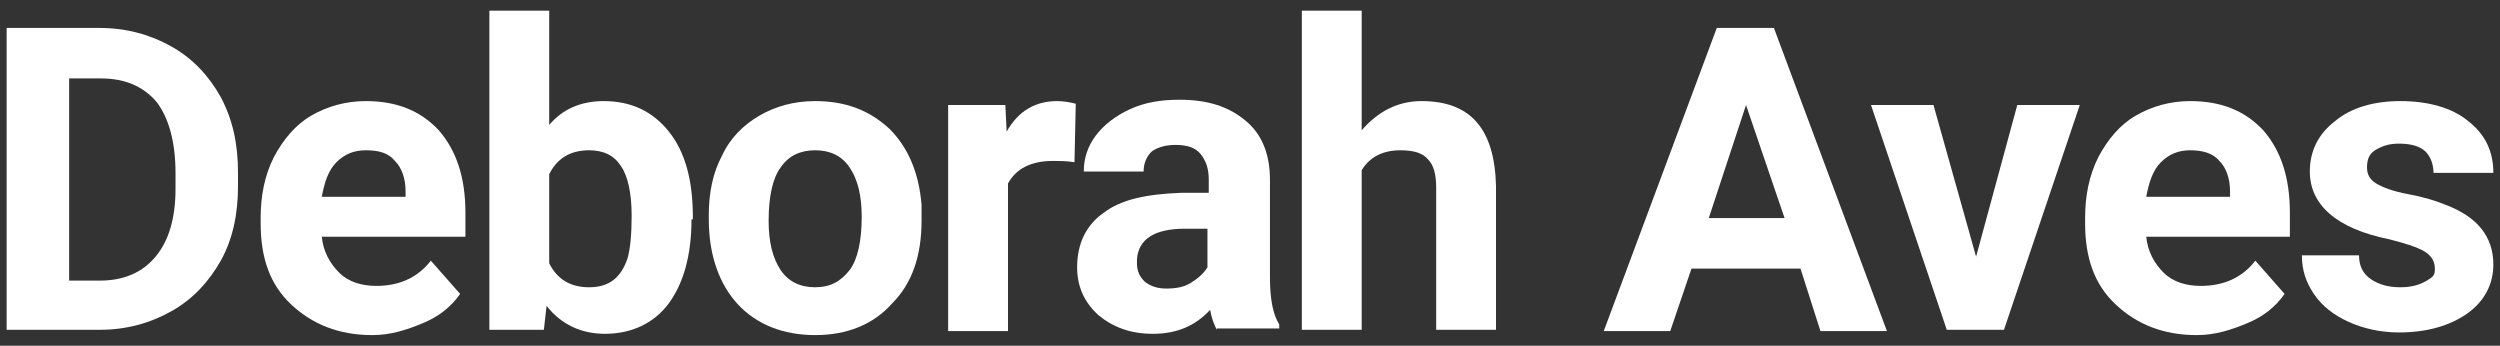
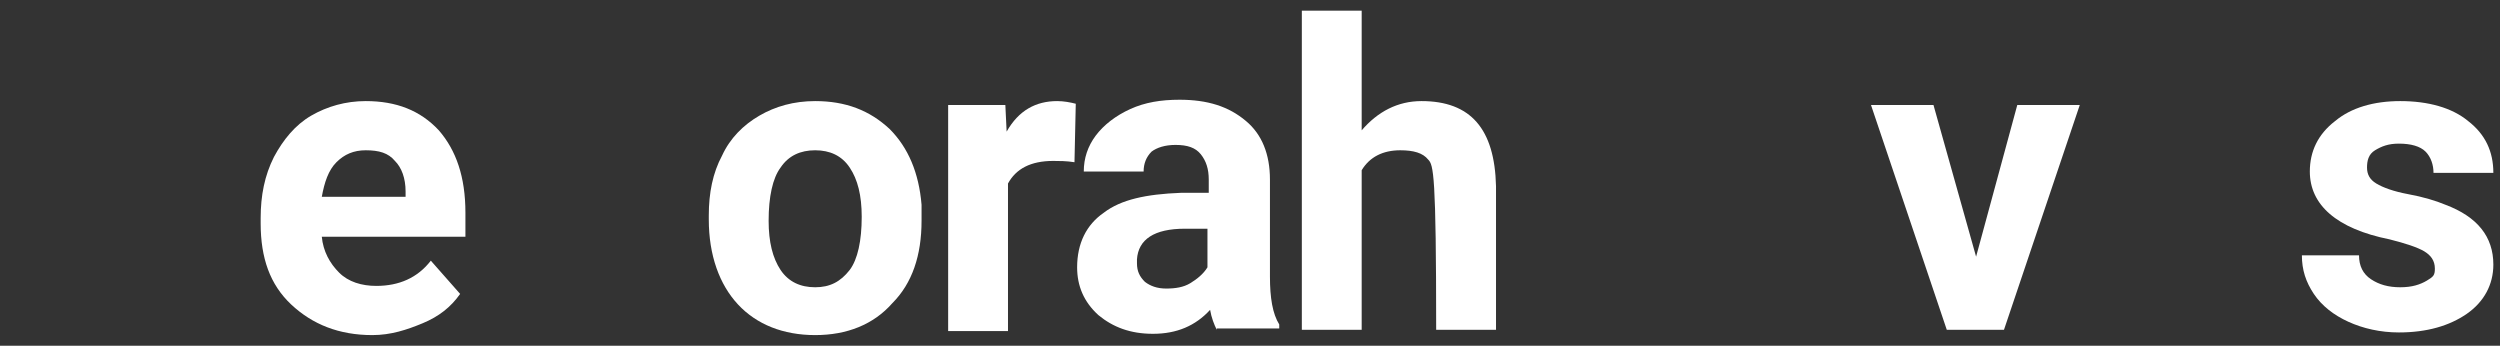
<svg xmlns="http://www.w3.org/2000/svg" width="188pt" height="26pt" viewBox="0 0 188 26" version="1.1">
  <rect x="0" y="0" width="188" height="26" fill="#333333" stroke="none" />
  <g id="surface1">
-     <path style=" stroke:none;fill-rule:nonzero;fill:rgb(100%,100%,100%);fill-opacity:1;" d="M 0.5 24.801 L 0.5 2.102 L 7.5 2.102 C 9.5 2.102 11.301 2.602 12.898 3.5 C 14.5 4.398 15.699 5.699 16.602 7.301 C 17.5 9 17.898 10.801 17.898 13 L 17.898 14 C 17.898 16.102 17.5 18 16.602 19.602 C 15.699 21.199 14.5 22.5 12.898 23.398 C 11.301 24.301 9.5 24.801 7.5 24.801 Z M 5.199 5.898 L 5.199 21.102 L 7.5 21.102 C 9.301 21.102 10.699 20.5 11.699 19.301 C 12.699 18.102 13.199 16.398 13.199 14.199 L 13.199 13 C 13.199 10.699 12.699 8.898 11.801 7.699 C 10.801 6.5 9.398 5.898 7.602 5.898 Z M 5.199 5.898 " />
    <path style=" stroke:none;fill-rule:nonzero;fill:rgb(100%,100%,100%);fill-opacity:1;" d="M 28 25.199 C 25.5 25.199 23.5 24.398 21.898 22.898 C 20.301 21.398 19.602 19.398 19.602 16.801 L 19.602 16.398 C 19.602 14.699 19.898 13.199 20.602 11.801 C 21.301 10.5 22.199 9.398 23.398 8.699 C 24.602 8 26 7.602 27.5 7.602 C 29.801 7.602 31.602 8.301 33 9.801 C 34.301 11.301 35 13.301 35 16 L 35 17.801 L 24.199 17.801 C 24.301 18.898 24.801 19.801 25.5 20.5 C 26.199 21.199 27.199 21.5 28.301 21.5 C 30 21.5 31.398 20.898 32.398 19.602 L 34.602 22.102 C 33.898 23.102 33 23.801 31.801 24.301 C 30.602 24.801 29.398 25.199 28 25.199 Z M 27.5 11.301 C 26.602 11.301 25.898 11.602 25.301 12.199 C 24.699 12.801 24.398 13.699 24.199 14.801 L 30.5 14.801 L 30.5 14.398 C 30.5 13.398 30.199 12.602 29.699 12.102 C 29.199 11.5 28.5 11.301 27.5 11.301 Z M 27.5 11.301 " />
-     <path style=" stroke:none;fill-rule:nonzero;fill:rgb(100%,100%,100%);fill-opacity:1;" d="M 52 16.5 C 52 19.199 51.398 21.301 50.301 22.801 C 49.199 24.301 47.5 25.102 45.5 25.102 C 43.699 25.102 42.199 24.398 41.102 23 L 40.898 24.801 L 36.801 24.801 L 36.801 0.801 L 41.301 0.801 L 41.301 9.398 C 42.301 8.199 43.699 7.602 45.398 7.602 C 47.5 7.602 49.102 8.398 50.301 9.898 C 51.5 11.398 52.102 13.5 52.102 16.301 L 52.102 16.5 Z M 47.5 16.199 C 47.5 14.5 47.199 13.199 46.699 12.5 C 46.199 11.699 45.398 11.301 44.301 11.301 C 42.898 11.301 41.898 11.898 41.301 13.102 L 41.301 19.801 C 41.898 21 42.898 21.602 44.301 21.602 C 45.801 21.602 46.699 20.898 47.199 19.398 C 47.398 18.699 47.5 17.602 47.5 16.199 Z M 47.5 16.199 " />
    <path style=" stroke:none;fill-rule:nonzero;fill:rgb(100%,100%,100%);fill-opacity:1;" d="M 53.301 16.199 C 53.301 14.5 53.602 13 54.301 11.699 C 54.898 10.398 55.898 9.398 57.102 8.699 C 58.301 8 59.699 7.602 61.301 7.602 C 63.602 7.602 65.398 8.301 66.898 9.699 C 68.301 11.102 69.102 13 69.301 15.398 L 69.301 16.602 C 69.301 19.199 68.602 21.301 67.102 22.801 C 65.699 24.398 63.699 25.199 61.301 25.199 C 58.898 25.199 56.898 24.398 55.5 22.898 C 54.102 21.398 53.301 19.199 53.301 16.5 Z M 57.801 16.602 C 57.801 18.199 58.102 19.398 58.699 20.301 C 59.301 21.199 60.199 21.602 61.301 21.602 C 62.398 21.602 63.199 21.199 63.898 20.301 C 64.5 19.5 64.801 18.102 64.801 16.301 C 64.801 14.699 64.5 13.5 63.898 12.602 C 63.301 11.699 62.398 11.301 61.301 11.301 C 60.199 11.301 59.301 11.699 58.699 12.602 C 58.102 13.398 57.801 14.801 57.801 16.602 Z M 57.801 16.602 " />
    <path style=" stroke:none;fill-rule:nonzero;fill:rgb(100%,100%,100%);fill-opacity:1;" d="M 80.801 12.199 C 80.199 12.102 79.602 12.102 79.199 12.102 C 77.5 12.102 76.398 12.699 75.801 13.801 L 75.801 24.898 L 71.301 24.898 L 71.301 7.898 L 75.602 7.898 L 75.699 9.898 C 76.602 8.301 77.898 7.602 79.5 7.602 C 80 7.602 80.5 7.699 80.898 7.801 Z M 80.801 12.199 " />
    <path style=" stroke:none;fill-rule:nonzero;fill:rgb(100%,100%,100%);fill-opacity:1;" d="M 91.5 24.801 C 91.301 24.398 91.102 23.898 91 23.301 C 89.898 24.5 88.5 25.102 86.699 25.102 C 85 25.102 83.699 24.602 82.602 23.699 C 81.5 22.699 81 21.5 81 20.102 C 81 18.301 81.699 16.898 83 16 C 84.301 15 86.199 14.602 88.801 14.5 L 90.898 14.5 L 90.898 13.5 C 90.898 12.699 90.699 12.102 90.301 11.602 C 89.898 11.102 89.301 10.898 88.398 10.898 C 87.602 10.898 87 11.102 86.602 11.398 C 86.199 11.801 86 12.301 86 12.898 L 81.5 12.898 C 81.5 11.898 81.801 11 82.398 10.199 C 83 9.398 83.898 8.699 85 8.199 C 86.102 7.699 87.301 7.5 88.699 7.5 C 90.801 7.5 92.398 8 93.699 9.102 C 94.898 10.102 95.5 11.602 95.5 13.5 L 95.5 20.801 C 95.5 22.398 95.699 23.602 96.199 24.398 L 96.199 24.699 L 91.5 24.699 Z M 87.699 21.699 C 88.398 21.699 89 21.602 89.5 21.301 C 90 21 90.5 20.602 90.801 20.102 L 90.801 17.199 L 89.102 17.199 C 86.801 17.199 85.602 18 85.5 19.5 L 85.5 19.801 C 85.5 20.398 85.699 20.801 86.102 21.199 C 86.5 21.5 87 21.699 87.699 21.699 Z M 87.699 21.699 " />
-     <path style=" stroke:none;fill-rule:nonzero;fill:rgb(100%,100%,100%);fill-opacity:1;" d="M 102.398 9.801 C 103.602 8.398 105.102 7.602 106.898 7.602 C 110.602 7.602 112.398 9.699 112.5 14 L 112.5 24.801 L 108 24.801 L 108 14.102 C 108 13.102 107.801 12.398 107.398 12 C 107 11.5 106.301 11.301 105.301 11.301 C 104 11.301 103 11.801 102.398 12.801 L 102.398 24.801 L 97.898 24.801 L 97.898 0.801 L 102.398 0.801 Z M 102.398 9.801 " />
-     <path style=" stroke:none;fill-rule:nonzero;fill:rgb(100%,100%,100%);fill-opacity:1;" d="M 135.398 20.199 L 127.199 20.199 L 125.602 24.898 L 120.602 24.898 L 129.102 2.102 L 133.398 2.102 L 141.898 24.898 L 136.898 24.898 Z M 128.5 16.398 L 134.199 16.398 L 131.301 7.898 Z M 128.5 16.398 " />
+     <path style=" stroke:none;fill-rule:nonzero;fill:rgb(100%,100%,100%);fill-opacity:1;" d="M 102.398 9.801 C 103.602 8.398 105.102 7.602 106.898 7.602 C 110.602 7.602 112.398 9.699 112.5 14 L 112.5 24.801 L 108 24.801 C 108 13.102 107.801 12.398 107.398 12 C 107 11.5 106.301 11.301 105.301 11.301 C 104 11.301 103 11.801 102.398 12.801 L 102.398 24.801 L 97.898 24.801 L 97.898 0.801 L 102.398 0.801 Z M 102.398 9.801 " />
    <path style=" stroke:none;fill-rule:nonzero;fill:rgb(100%,100%,100%);fill-opacity:1;" d="M 148.602 19.301 L 151.699 7.898 L 156.398 7.898 L 150.699 24.801 L 146.398 24.801 L 140.699 7.898 L 145.398 7.898 Z M 148.602 19.301 " />
-     <path style=" stroke:none;fill-rule:nonzero;fill:rgb(100%,100%,100%);fill-opacity:1;" d="M 165.199 25.199 C 162.699 25.199 160.699 24.398 159.102 22.898 C 157.5 21.398 156.801 19.398 156.801 16.801 L 156.801 16.398 C 156.801 14.699 157.102 13.199 157.801 11.801 C 158.5 10.5 159.398 9.398 160.602 8.699 C 161.801 8 163.199 7.602 164.699 7.602 C 167 7.602 168.801 8.301 170.199 9.801 C 171.5 11.301 172.199 13.301 172.199 16 L 172.199 17.801 L 161.398 17.801 C 161.5 18.898 162 19.801 162.699 20.5 C 163.398 21.199 164.398 21.5 165.5 21.5 C 167.199 21.5 168.602 20.898 169.602 19.602 L 171.801 22.102 C 171.102 23.102 170.199 23.801 169 24.301 C 167.801 24.801 166.602 25.199 165.199 25.199 Z M 164.699 11.301 C 163.801 11.301 163.102 11.602 162.5 12.199 C 161.898 12.801 161.602 13.699 161.398 14.801 L 167.699 14.801 L 167.699 14.398 C 167.699 13.398 167.398 12.602 166.898 12.102 C 166.398 11.5 165.602 11.301 164.699 11.301 Z M 164.699 11.301 " />
    <path style=" stroke:none;fill-rule:nonzero;fill:rgb(100%,100%,100%);fill-opacity:1;" d="M 183.102 20.199 C 183.102 19.602 182.801 19.199 182.301 18.898 C 181.801 18.602 180.898 18.301 179.699 18 C 175.699 17.199 173.699 15.398 173.699 12.898 C 173.699 11.398 174.301 10.102 175.602 9.102 C 176.801 8.102 178.5 7.602 180.5 7.602 C 182.602 7.602 184.398 8.102 185.602 9.102 C 186.898 10.102 187.5 11.398 187.5 13 L 183 13 C 183 12.398 182.801 11.801 182.398 11.398 C 182 11 181.301 10.801 180.398 10.801 C 179.602 10.801 179.102 11 178.602 11.301 C 178.102 11.602 178 12.102 178 12.602 C 178 13.102 178.199 13.5 178.699 13.801 C 179.199 14.102 180 14.398 181.102 14.602 C 182.199 14.801 183.199 15.102 183.898 15.398 C 186.301 16.301 187.5 17.801 187.5 19.898 C 187.5 21.398 186.801 22.699 185.5 23.602 C 184.199 24.5 182.5 25 180.398 25 C 179 25 177.699 24.699 176.602 24.199 C 175.5 23.699 174.602 23 174 22.102 C 173.398 21.199 173.102 20.301 173.102 19.199 L 177.398 19.199 C 177.398 20 177.699 20.602 178.301 21 C 178.898 21.398 179.602 21.602 180.5 21.602 C 181.398 21.602 182 21.398 182.5 21.102 C 183 20.801 183.102 20.699 183.102 20.199 Z M 183.102 20.199 " />
  </g>
</svg>